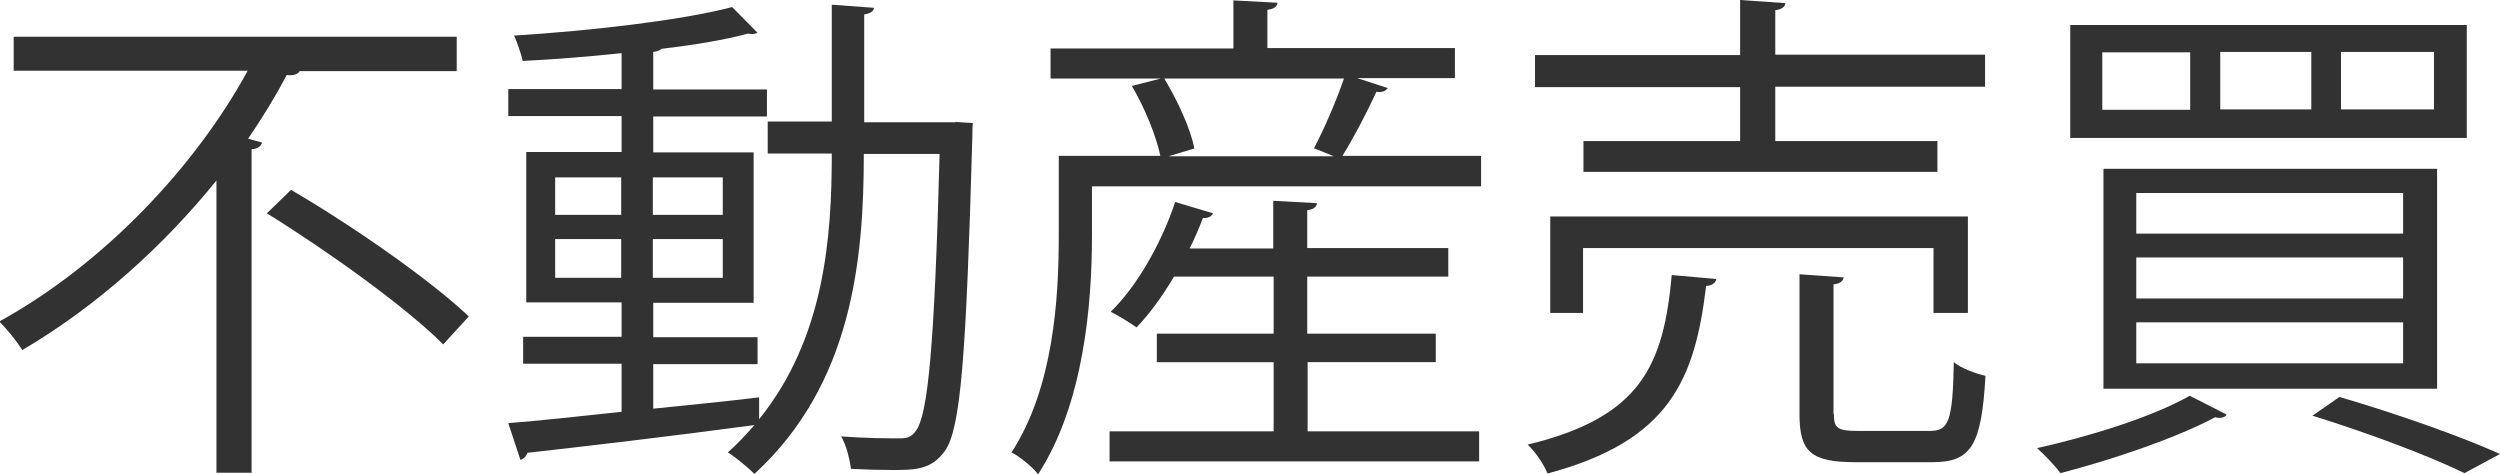
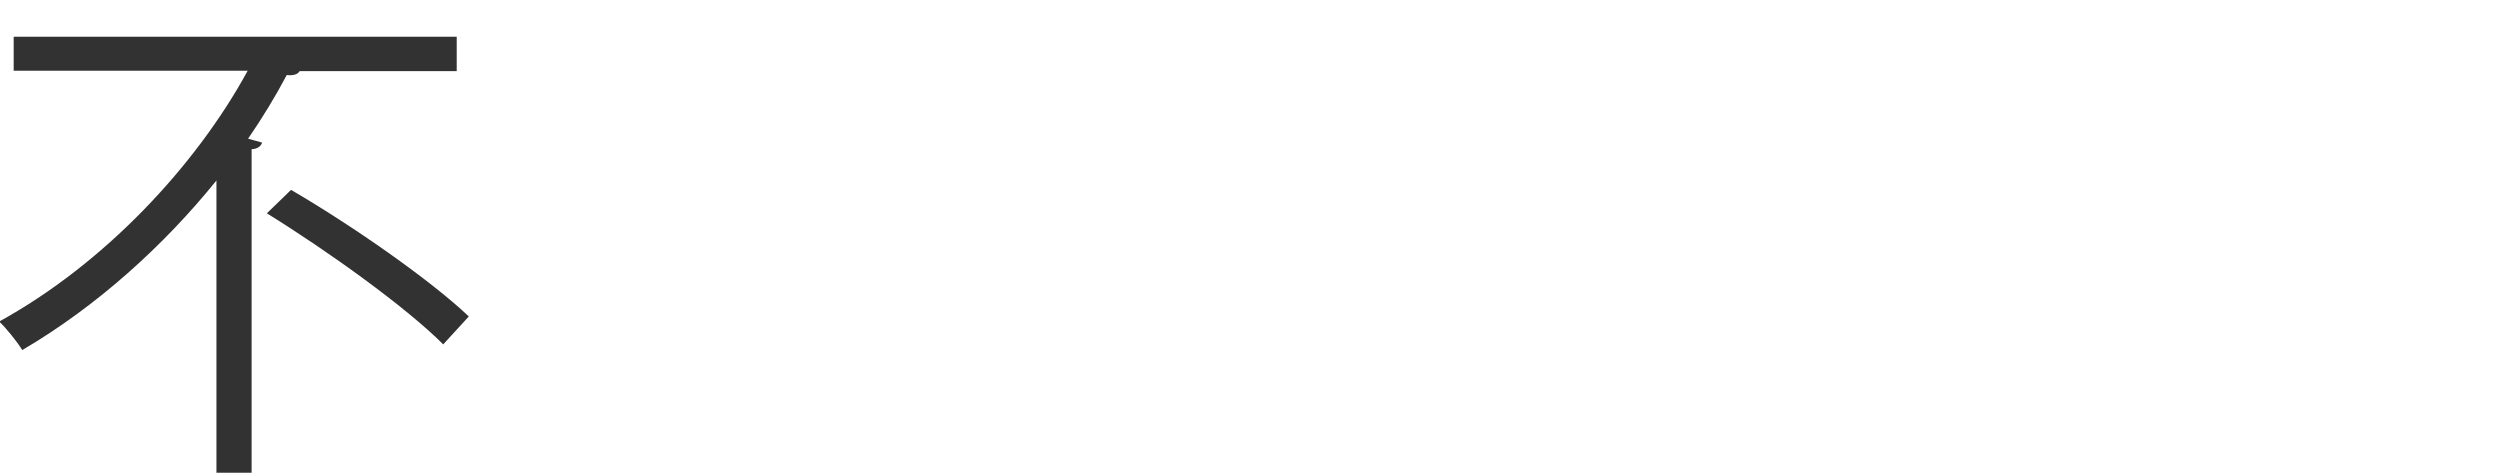
<svg xmlns="http://www.w3.org/2000/svg" id="Layer_2" data-name="Layer 2" viewBox="0 0 63.99 12.14">
  <defs>
    <style>
      .cls-1 {
        fill: #323232;
      }
    </style>
  </defs>
  <g id="_マウスオーバー" data-name="マウスオーバー">
    <g>
      <path class="cls-1" d="m11.69,1.82h-4.02c-.05.09-.18.12-.33.1-.29.55-.62,1.09-.99,1.63l.36.1c-.03.08-.1.16-.27.17v8.28h-.9v-7.48c-1.34,1.66-3.06,3.22-4.97,4.34-.13-.21-.4-.55-.59-.73,2.69-1.48,5.03-3.98,6.36-6.42H.35v-.87h11.34v.87Zm-.35,6.99c-.95-.95-2.94-2.38-4.51-3.35l.62-.6c1.56.91,3.56,2.3,4.55,3.24l-.66.72Z" />
-       <path class="cls-1" d="m24.44,3.12l.46.03c-.01.08-.01.2-.01.29-.16,5.72-.3,7.55-.71,8.11-.35.48-.77.48-1.35.48-.31,0-.69-.01-1.05-.03-.03-.25-.12-.61-.25-.83.66.05,1.24.05,1.52.05.17,0,.29-.04.39-.19.31-.39.48-2.16.61-7.09h-1.94c0,2.68-.29,5.89-2.8,8.19-.16-.16-.47-.42-.68-.55.25-.22.47-.46.68-.7-2.15.29-4.39.55-5.81.71-.03.09-.1.16-.18.18l-.31-.94c.78-.06,1.79-.17,2.9-.29v-1.23h-2.52v-.69h2.52v-.88h-2.44v-3.85h2.44v-.92h-2.9v-.69h2.9v-.92c-.84.09-1.73.16-2.53.2-.04-.18-.14-.46-.22-.65,1.94-.12,4.3-.39,5.58-.73l.65.66s-.07.03-.12.03c-.04,0-.08,0-.13-.01-.58.16-1.37.29-2.21.39-.04.04-.1.06-.21.08v.96h2.91v.69h-2.91v.92h2.57v3.85h-2.57v.88h2.67v.69h-2.67v1.14c.88-.09,1.81-.18,2.71-.29v.56c1.68-2.08,1.86-4.67,1.86-6.8h-1.64v-.82h1.64V.12l1.08.08c-.01.09-.08.14-.25.17v2.76h2.34Zm-10.23,1.42v.96h1.69v-.96h-1.69Zm0,2.57h1.69v-.99h-1.69v.99Zm4.29-2.57h-1.79v.96h1.79v-.96Zm0,2.57v-.99h-1.79v.99h1.79Z" />
-       <path class="cls-1" d="m35.52,2.25c-.05.08-.13.12-.29.1-.22.48-.57,1.16-.87,1.64h3.55v.78h-9.96v1.27c0,1.74-.21,4.3-1.38,6.1-.13-.18-.49-.47-.68-.56,1.08-1.66,1.21-3.95,1.21-5.54v-2.05h2.6c-.1-.49-.4-1.24-.73-1.79l.74-.19h-2.82v-.77h4.68V.01l1.13.06c-.01.09-.08.16-.26.18v.98h4.8v.77h-2.5l.77.25Zm-2.05,7.02v1.77h4.39v.77h-9.46v-.77h4.2v-1.77h-2.99v-.73h2.99v-1.46h-2.55c-.29.49-.62.95-.96,1.3-.17-.12-.46-.3-.66-.4.66-.64,1.29-1.73,1.65-2.81l.97.29c-.04.08-.13.13-.26.12-.1.26-.21.52-.34.78h2.14v-1.22l1.12.06c-.01.09-.08.16-.25.18v.97h3.61v.73h-3.61v1.46h3.29v.73h-3.29Zm.16-5.47c.26-.49.58-1.23.77-1.79h-4.6c.34.56.68,1.3.77,1.79l-.66.2h4.23l-.49-.2Z" />
-       <path class="cls-1" d="m43.93,7.14c-.01.09-.1.17-.26.18-.29,2.37-.91,3.96-4.06,4.8-.09-.23-.32-.57-.51-.74,2.92-.7,3.48-2.05,3.69-4.34l1.13.1Zm.61-3.52v-1.39h-5.25v-.82h5.25V0l1.16.08c-.01.09-.09.16-.26.18v1.14h5.37v.82h-5.37v1.39h4.15v.79h-9.06v-.79h4.02Zm5.82,4.39h-.87v-1.66h-8.97v1.66h-.84v-2.47h10.69v2.47Zm-3.42,2.59c0,.36.09.43.62.43h1.83c.49,0,.59-.23.62-1.76.19.16.56.29.81.35-.1,1.77-.36,2.21-1.35,2.21h-1.98c-1.13,0-1.43-.26-1.43-1.22v-3.59l1.13.08c-.01.09-.09.16-.26.18v3.31Z" />
-       <path class="cls-1" d="m56.99,10.62c-.06.08-.18.09-.29.06-1.04.55-2.65,1.09-3.96,1.43-.13-.18-.42-.48-.6-.64,1.31-.29,2.94-.79,3.91-1.34l.94.48ZM52.99.64h10.15v2.89h-10.15V.64Zm.82.7v1.47h2.25v-1.47h-2.25Zm.03,2.98h8.54v5.63h-8.54v-5.63Zm.84.62v1.04h6.83v-1.04h-6.83Zm0,1.65v1.05h6.83v-1.05h-6.83Zm0,1.66v1.05h6.83v-1.05h-6.83Zm2.15-6.92v1.47h2.33v-1.47h-2.33Zm6.25,10.78c-.88-.43-2.38-1-3.89-1.47l.69-.48c1.5.44,3.11,1.01,4.11,1.46l-.91.49Zm-3.16-10.78v1.47h2.38v-1.47h-2.38Z" />
    </g>
  </g>
</svg>